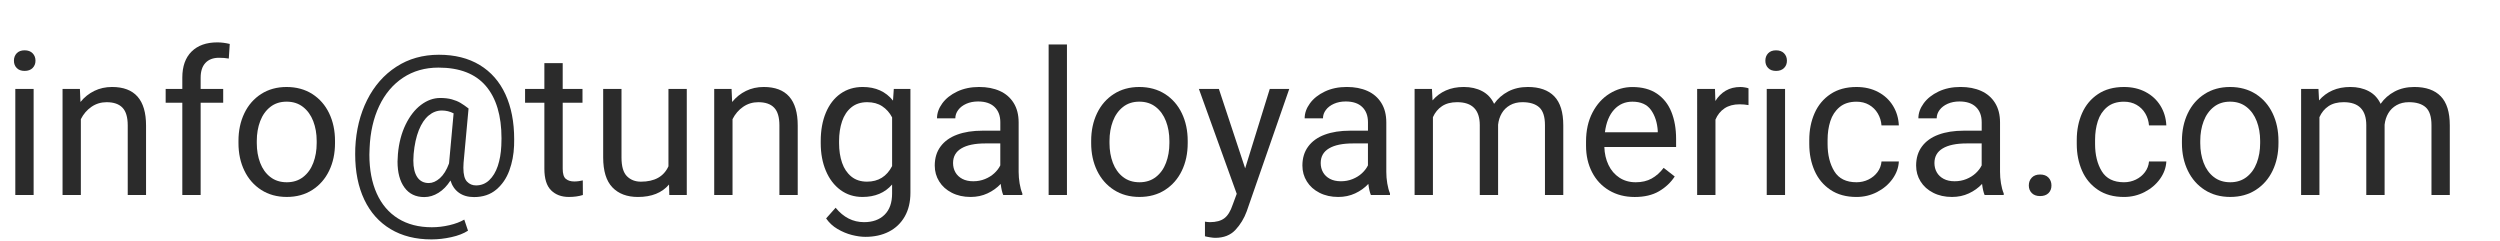
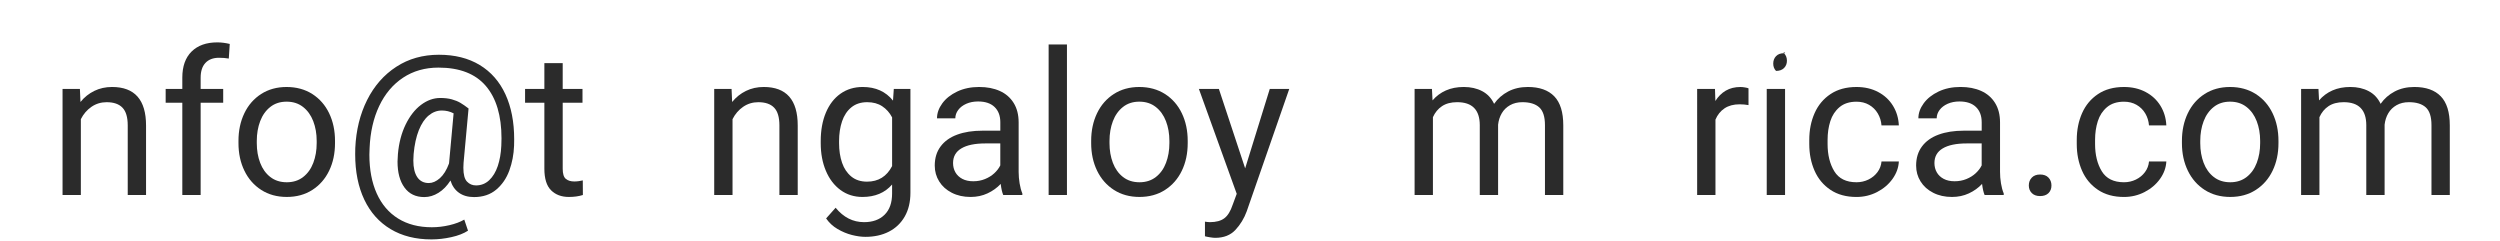
<svg xmlns="http://www.w3.org/2000/svg" version="1.1" x="0px" y="0px" width="186.822px" height="18px" viewBox="0 0 186.822 18" style="enable-background:new 0 0 186.822 18;" xml:space="preserve">
  <style type="text/css">
	.st0{fill:#2B2B2B;}
</style>
  <g id="Mail">
    <g>
-       <path class="st0" d="M2.437,3.981C2.58,4.127,2.652,4.313,2.652,4.537c0,0.22-0.072,0.401-0.216,0.546    C2.292,5.227,2.093,5.299,1.839,5.299S1.389,5.227,1.25,5.083C1.11,4.939,1.041,4.757,1.041,4.537c0-0.225,0.069-0.41,0.209-0.557    c0.139-0.146,0.335-0.22,0.589-0.22S2.292,3.834,2.437,3.981z M1.144,14.572V6.647h1.369v7.925H1.144z" />
      <path class="st0" d="M10.914,9.378v5.193H9.545V9.365c0-0.605-0.131-1.045-0.393-1.318c-0.261-0.273-0.655-0.41-1.183-0.41    c-0.42,0-0.797,0.114-1.132,0.344c-0.334,0.229-0.6,0.537-0.795,0.923v5.669H4.674V6.647h1.297L6.014,7.62    c0.288-0.355,0.633-0.632,1.033-0.827S7.889,6.5,8.373,6.5C10.066,6.5,10.914,7.46,10.914,9.378z" />
      <path class="st0" d="M15.352,4.702c-0.239,0.256-0.358,0.624-0.358,1.102v0.843h1.685v1.032h-1.685v6.893h-1.37V7.679h-1.244    V6.647h1.244V5.804c0-0.844,0.231-1.495,0.692-1.951c0.462-0.457,1.103-0.686,1.923-0.686c0.298,0,0.607,0.04,0.93,0.117    l-0.072,1.092c-0.221-0.039-0.465-0.059-0.732-0.059C15.928,4.318,15.591,4.446,15.352,4.702z" />
      <path class="st0" d="M18.26,8.463c0.293-0.61,0.712-1.09,1.256-1.439c0.545-0.349,1.178-0.523,1.9-0.523    c0.732,0,1.372,0.175,1.92,0.523c0.546,0.35,0.967,0.829,1.26,1.439s0.439,1.299,0.439,2.065v0.168    c0,0.768-0.146,1.454-0.439,2.062c-0.293,0.607-0.712,1.086-1.257,1.436c-0.544,0.349-1.181,0.523-1.907,0.523    c-0.729,0-1.364-0.175-1.908-0.523c-0.545-0.35-0.965-0.828-1.26-1.436c-0.296-0.608-0.443-1.295-0.443-2.062v-0.168    C17.82,9.762,17.967,9.073,18.26,8.463z M19.442,12.169c0.169,0.444,0.421,0.797,0.759,1.059c0.336,0.261,0.746,0.392,1.23,0.392    c0.478,0,0.886-0.131,1.223-0.392c0.337-0.262,0.59-0.614,0.758-1.059c0.169-0.444,0.253-0.935,0.253-1.473v-0.168    c0-0.537-0.086-1.027-0.257-1.473c-0.171-0.443-0.424-0.798-0.762-1.062c-0.336-0.264-0.746-0.396-1.23-0.396    c-0.479,0-0.885,0.132-1.219,0.396c-0.335,0.264-0.586,0.618-0.755,1.062c-0.168,0.445-0.253,0.936-0.253,1.473v0.168    C19.189,11.235,19.274,11.725,19.442,12.169z" />
      <path class="st0" d="M35.846,4.856c0.845,0.511,1.485,1.24,1.923,2.19c0.437,0.949,0.655,2.071,0.655,3.365    c0,0.21-0.003,0.369-0.008,0.477c-0.024,0.654-0.143,1.271-0.354,1.853c-0.213,0.581-0.538,1.058-0.978,1.429    s-0.994,0.557-1.663,0.557c-0.449,0-0.824-0.108-1.124-0.322c-0.301-0.215-0.512-0.521-0.634-0.916    c-0.254,0.4-0.552,0.707-0.894,0.919c-0.342,0.213-0.695,0.319-1.062,0.319c-0.64,0-1.133-0.237-1.479-0.711    c-0.348-0.474-0.521-1.121-0.521-1.941c0-0.111,0.01-0.3,0.029-0.563c0.073-0.83,0.265-1.563,0.575-2.201    c0.31-0.637,0.693-1.128,1.149-1.472c0.457-0.345,0.937-0.517,1.439-0.517c0.332,0,0.621,0.034,0.868,0.103    c0.246,0.068,0.459,0.155,0.637,0.26c0.179,0.105,0.382,0.246,0.611,0.422l-0.373,4.057c-0.01,0.088-0.015,0.213-0.015,0.374    c0,0.498,0.09,0.843,0.271,1.032c0.181,0.191,0.405,0.286,0.674,0.286c0.381,0,0.71-0.129,0.985-0.388    c0.276-0.259,0.489-0.613,0.642-1.062c0.15-0.449,0.238-0.954,0.264-1.516c0.009-0.254,0.014-0.438,0.014-0.55    c0-1.699-0.391-3.005-1.172-3.919c-0.781-0.912-1.96-1.369-3.537-1.369c-1.006,0-1.889,0.252-2.647,0.754    c-0.76,0.504-1.354,1.209-1.784,2.117s-0.669,1.958-0.717,3.149c-0.011,0.225-0.016,0.386-0.016,0.483    c0,1.123,0.184,2.091,0.55,2.904c0.366,0.812,0.898,1.437,1.597,1.871s1.538,0.652,2.52,0.652c0.435,0,0.871-0.052,1.311-0.154    s0.811-0.242,1.113-0.418l0.279,0.828c-0.322,0.21-0.736,0.371-1.242,0.483c-0.505,0.112-1.002,0.169-1.49,0.169    c-1.182,0-2.2-0.257-3.055-0.77s-1.508-1.246-1.963-2.201c-0.453-0.954-0.681-2.086-0.681-3.395c0-0.2,0.002-0.352,0.007-0.454    c0.059-1.338,0.354-2.535,0.883-3.593c0.53-1.057,1.256-1.886,2.18-2.486c0.922-0.601,1.984-0.9,3.186-0.9    C33.985,4.091,35.001,4.346,35.846,4.856z M32.872,13.316c0.273-0.242,0.5-0.606,0.681-1.096l0.008-0.059l0.337-3.691    c-0.273-0.141-0.566-0.212-0.879-0.212c-0.356,0-0.684,0.123-0.981,0.37c-0.298,0.246-0.545,0.614-0.74,1.102    c-0.195,0.489-0.324,1.082-0.388,1.78c-0.015,0.166-0.022,0.327-0.022,0.483c0,0.542,0.1,0.958,0.297,1.249    c0.198,0.29,0.484,0.436,0.861,0.436C32.322,13.678,32.599,13.557,32.872,13.316z" />
      <path class="st0" d="M43.558,14.572c-0.312,0.098-0.661,0.146-1.047,0.146c-0.552,0-0.995-0.166-1.329-0.498    c-0.335-0.332-0.502-0.871-0.502-1.619V7.679h-1.442V6.647h1.442V4.72h1.37v1.927h1.479v1.032H42.05v4.93    c0,0.376,0.077,0.629,0.234,0.758c0.155,0.13,0.368,0.194,0.637,0.194c0.103,0,0.215-0.009,0.337-0.025    c0.122-0.018,0.22-0.035,0.293-0.056L43.558,14.572z" />
-       <path class="st0" d="M51.322,6.647v7.925h-1.305l-0.021-0.783c-0.527,0.62-1.302,0.93-2.322,0.93    c-0.815,0-1.452-0.239-1.911-0.718s-0.688-1.226-0.688-2.241V6.647h1.369v5.127c0,0.659,0.136,1.124,0.407,1.396    c0.271,0.271,0.618,0.406,1.044,0.406c1.025,0,1.711-0.383,2.058-1.15V6.647H51.322z" />
      <path class="st0" d="M59.613,9.378v5.193h-1.369V9.365c0-0.605-0.131-1.045-0.393-1.318c-0.261-0.273-0.655-0.41-1.183-0.41    c-0.42,0-0.797,0.114-1.132,0.344c-0.334,0.229-0.6,0.537-0.795,0.923v5.669h-1.369V6.647h1.297l0.043,0.974    c0.288-0.355,0.633-0.632,1.033-0.827S56.588,6.5,57.072,6.5C58.766,6.5,59.613,7.46,59.613,9.378z" />
      <path class="st0" d="M68.035,6.647v7.757c0,0.688-0.142,1.28-0.424,1.775c-0.284,0.496-0.678,0.873-1.184,1.132    c-0.505,0.259-1.09,0.388-1.754,0.388c-0.308,0-0.645-0.046-1.011-0.139s-0.724-0.242-1.073-0.447    c-0.349-0.205-0.633-0.469-0.854-0.791l0.711-0.798c0.586,0.718,1.294,1.077,2.124,1.077c0.649,0,1.161-0.185,1.534-0.554    c0.374-0.368,0.561-0.895,0.561-1.578v-0.681c-0.537,0.62-1.274,0.93-2.212,0.93c-0.625,0-1.173-0.173-1.645-0.52    c-0.471-0.347-0.835-0.824-1.091-1.433c-0.257-0.607-0.385-1.297-0.385-2.069v-0.153c0-0.801,0.127-1.506,0.381-2.116    s0.617-1.084,1.092-1.422C63.279,6.669,63.834,6.5,64.469,6.5c0.967,0,1.721,0.34,2.264,1.019l0.059-0.872H68.035z M66.666,12.411    V8.771c-0.186-0.352-0.432-0.629-0.74-0.831c-0.307-0.203-0.681-0.304-1.12-0.304c-0.474,0-0.868,0.128-1.183,0.384    c-0.315,0.257-0.547,0.604-0.696,1.044c-0.148,0.439-0.224,0.933-0.224,1.479v0.153c0,0.548,0.075,1.037,0.224,1.469    c0.149,0.433,0.38,0.775,0.692,1.029s0.703,0.381,1.172,0.381C65.641,13.575,66.266,13.187,66.666,12.411z" />
      <path class="st0" d="M76.194,13.703c0.049,0.296,0.117,0.546,0.205,0.751v0.117h-1.428c-0.083-0.19-0.146-0.466-0.19-0.828    c-0.273,0.293-0.602,0.529-0.985,0.707c-0.383,0.179-0.805,0.268-1.264,0.268c-0.527,0-0.994-0.104-1.402-0.312    c-0.407-0.207-0.723-0.489-0.944-0.846c-0.223-0.356-0.333-0.752-0.333-1.187c0-0.562,0.145-1.037,0.436-1.428    c0.29-0.391,0.703-0.686,1.237-0.883c0.535-0.198,1.166-0.297,1.894-0.297h1.333v-0.63c0-0.483-0.143-0.863-0.429-1.139    c-0.285-0.276-0.697-0.414-1.234-0.414c-0.327,0-0.62,0.058-0.879,0.172c-0.259,0.115-0.46,0.269-0.604,0.462    C71.462,8.41,71.39,8.619,71.39,8.844h-1.369c0-0.386,0.132-0.759,0.396-1.12s0.635-0.656,1.113-0.883    C72.008,6.614,72.555,6.5,73.17,6.5c0.586,0,1.1,0.099,1.542,0.297c0.441,0.197,0.787,0.495,1.036,0.894    c0.249,0.397,0.374,0.885,0.374,1.461v3.691C76.122,13.121,76.146,13.408,76.194,13.703z M73.605,13.381    c0.271-0.109,0.504-0.255,0.7-0.436c0.194-0.181,0.344-0.376,0.446-0.586v-1.641h-1.113c-0.781,0-1.38,0.123-1.794,0.37    c-0.416,0.246-0.623,0.611-0.623,1.095c0,0.259,0.059,0.491,0.176,0.696s0.288,0.367,0.513,0.486c0.225,0.12,0.498,0.18,0.82,0.18    C73.043,13.546,73.335,13.491,73.605,13.381z" />
      <path class="st0" d="M78.363,14.572V3.322h1.369v11.25H78.363z" />
      <path class="st0" d="M81.981,8.463c0.293-0.61,0.712-1.09,1.256-1.439c0.545-0.349,1.178-0.523,1.9-0.523    c0.732,0,1.372,0.175,1.92,0.523c0.546,0.35,0.967,0.829,1.26,1.439s0.439,1.299,0.439,2.065v0.168    c0,0.768-0.146,1.454-0.439,2.062c-0.293,0.607-0.712,1.086-1.257,1.436c-0.544,0.349-1.181,0.523-1.907,0.523    c-0.729,0-1.364-0.175-1.908-0.523c-0.545-0.35-0.965-0.828-1.26-1.436c-0.296-0.608-0.443-1.295-0.443-2.062v-0.168    C81.542,9.762,81.688,9.073,81.981,8.463z M83.164,12.169c0.169,0.444,0.421,0.797,0.759,1.059    c0.336,0.261,0.746,0.392,1.23,0.392c0.478,0,0.886-0.131,1.223-0.392c0.337-0.262,0.59-0.614,0.758-1.059    c0.169-0.444,0.253-0.935,0.253-1.473v-0.168c0-0.537-0.086-1.027-0.257-1.473c-0.171-0.443-0.424-0.798-0.762-1.062    c-0.336-0.264-0.746-0.396-1.23-0.396c-0.479,0-0.885,0.132-1.219,0.396c-0.335,0.264-0.586,0.618-0.755,1.062    c-0.168,0.445-0.253,0.936-0.253,1.473v0.168C82.911,11.235,82.996,11.725,83.164,12.169z" />
      <path class="st0" d="M96.344,6.647l-3.179,9.147c-0.195,0.532-0.478,0.995-0.846,1.389c-0.369,0.393-0.871,0.59-1.505,0.59    c-0.104,0-0.236-0.014-0.399-0.041c-0.164-0.026-0.287-0.053-0.37-0.076v-1.092c0.054,0.01,0.114,0.019,0.184,0.025    c0.067,0.008,0.129,0.012,0.183,0.012c0.464,0,0.824-0.097,1.08-0.29c0.257-0.192,0.466-0.53,0.626-1.015l0.301-0.812    l-2.827-7.837h1.494l1.963,5.933l1.839-5.933H96.344z" />
-       <path class="st0" d="M103.668,13.703c0.049,0.296,0.117,0.546,0.205,0.751v0.117h-1.428c-0.083-0.19-0.146-0.466-0.19-0.828    c-0.273,0.293-0.602,0.529-0.985,0.707c-0.383,0.179-0.805,0.268-1.264,0.268c-0.527,0-0.994-0.104-1.402-0.312    c-0.407-0.207-0.723-0.489-0.944-0.846c-0.223-0.356-0.333-0.752-0.333-1.187c0-0.562,0.145-1.037,0.436-1.428    c0.29-0.391,0.703-0.686,1.237-0.883c0.535-0.198,1.166-0.297,1.894-0.297h1.333v-0.63c0-0.483-0.143-0.863-0.429-1.139    c-0.285-0.276-0.697-0.414-1.234-0.414c-0.327,0-0.62,0.058-0.879,0.172c-0.259,0.115-0.46,0.269-0.604,0.462    c-0.145,0.192-0.217,0.401-0.217,0.626h-1.369c0-0.386,0.132-0.759,0.396-1.12s0.635-0.656,1.113-0.883    c0.479-0.228,1.025-0.341,1.641-0.341c0.586,0,1.1,0.099,1.542,0.297c0.441,0.197,0.787,0.495,1.036,0.894    c0.249,0.397,0.374,0.885,0.374,1.461v3.691C103.596,13.121,103.619,13.408,103.668,13.703z M101.079,13.381    c0.271-0.109,0.504-0.255,0.7-0.436c0.194-0.181,0.344-0.376,0.446-0.586v-1.641h-1.113c-0.781,0-1.38,0.123-1.794,0.37    c-0.416,0.246-0.623,0.611-0.623,1.095c0,0.259,0.059,0.491,0.176,0.696s0.288,0.367,0.513,0.486c0.225,0.12,0.498,0.18,0.82,0.18    C100.517,13.546,100.809,13.491,101.079,13.381z" />
      <path class="st0" d="M116.148,7.197c0.449,0.464,0.674,1.186,0.674,2.168v5.207h-1.369V9.349c0-0.629-0.144-1.072-0.429-1.329    c-0.286-0.256-0.705-0.384-1.257-0.384c-0.352,0-0.658,0.074-0.922,0.223c-0.264,0.149-0.471,0.351-0.619,0.604    c-0.149,0.254-0.241,0.54-0.275,0.856v5.252h-1.369V9.357c0-1.147-0.564-1.721-1.691-1.721c-0.455,0-0.831,0.099-1.129,0.296    c-0.298,0.198-0.524,0.473-0.681,0.824v5.815h-1.37V6.647h1.297l0.044,0.856c0.273-0.322,0.605-0.569,0.996-0.743    c0.391-0.173,0.837-0.26,1.341-0.26c0.521,0,0.979,0.104,1.373,0.312c0.393,0.207,0.689,0.523,0.89,0.948    c0.273-0.391,0.624-0.698,1.051-0.923c0.428-0.225,0.917-0.337,1.469-0.337C115.04,6.5,115.699,6.733,116.148,7.197z" />
-       <path class="st0" d="M125.252,10.983h-5.361c0.015,0.493,0.117,0.94,0.308,1.341s0.46,0.716,0.81,0.948    c0.349,0.231,0.758,0.348,1.227,0.348c0.459,0,0.855-0.093,1.19-0.278c0.334-0.186,0.634-0.451,0.897-0.799l0.827,0.645    c-0.293,0.45-0.684,0.817-1.172,1.103c-0.488,0.286-1.094,0.429-1.816,0.429s-1.36-0.163-1.911-0.49    c-0.553-0.327-0.979-0.781-1.278-1.363c-0.301-0.58-0.45-1.239-0.45-1.977v-0.315c0-0.825,0.16-1.547,0.482-2.164    c0.322-0.618,0.749-1.09,1.278-1.417c0.53-0.327,1.098-0.491,1.703-0.491c0.737,0,1.349,0.165,1.835,0.494    c0.485,0.33,0.846,0.785,1.08,1.366s0.352,1.252,0.352,2.014V10.983z M123.883,9.781c-0.04-0.62-0.207-1.139-0.502-1.557    c-0.296-0.417-0.761-0.626-1.396-0.626c-0.547,0-1.002,0.199-1.366,0.597c-0.363,0.398-0.592,0.961-0.685,1.688h3.948V9.781z" />
      <path class="st0" d="M130.393,6.533c0.133,0.021,0.223,0.045,0.271,0.069v1.252c-0.21-0.038-0.432-0.059-0.666-0.059    c-0.45,0-0.824,0.101-1.125,0.301c-0.3,0.2-0.526,0.481-0.678,0.842v5.633h-1.369V6.647h1.333l0.029,0.901    c0.205-0.332,0.464-0.59,0.776-0.773c0.312-0.183,0.679-0.274,1.099-0.274C130.151,6.5,130.262,6.511,130.393,6.533z" />
-       <path class="st0" d="M133.319,3.981c0.144,0.146,0.216,0.332,0.216,0.557c0,0.22-0.072,0.401-0.216,0.546    c-0.145,0.144-0.344,0.216-0.598,0.216s-0.45-0.072-0.589-0.216c-0.14-0.145-0.209-0.326-0.209-0.546    c0-0.225,0.069-0.41,0.209-0.557c0.139-0.146,0.335-0.22,0.589-0.22S133.175,3.834,133.319,3.981z M132.026,14.572V6.647h1.369    v7.925H132.026z" />
+       <path class="st0" d="M133.319,3.981c0.144,0.146,0.216,0.332,0.216,0.557c0,0.22-0.072,0.401-0.216,0.546    c-0.145,0.144-0.344,0.216-0.598,0.216c-0.14-0.145-0.209-0.326-0.209-0.546    c0-0.225,0.069-0.41,0.209-0.557c0.139-0.146,0.335-0.22,0.589-0.22S133.175,3.834,133.319,3.981z M132.026,14.572V6.647h1.369    v7.925H132.026z" />
      <path class="st0" d="M141.899,12.067c-0.024,0.464-0.183,0.899-0.476,1.308c-0.293,0.407-0.678,0.733-1.154,0.978    c-0.476,0.244-0.987,0.366-1.534,0.366c-0.767,0-1.415-0.177-1.944-0.531c-0.53-0.354-0.927-0.83-1.19-1.428    c-0.264-0.599-0.396-1.264-0.396-1.996v-0.308c0-0.732,0.132-1.397,0.396-1.996c0.264-0.598,0.66-1.074,1.19-1.428    c0.529-0.354,1.178-0.531,1.944-0.531c0.605,0,1.144,0.124,1.615,0.374c0.471,0.248,0.841,0.592,1.109,1.028    c0.269,0.438,0.415,0.927,0.439,1.469h-1.296c-0.025-0.327-0.117-0.626-0.279-0.897c-0.16-0.271-0.378-0.484-0.651-0.641    s-0.586-0.234-0.938-0.234c-0.522,0-0.944,0.136-1.267,0.406c-0.322,0.271-0.553,0.62-0.689,1.048    c-0.137,0.427-0.205,0.895-0.205,1.402v0.308c0,0.811,0.168,1.489,0.502,2.036c0.335,0.547,0.888,0.82,1.659,0.82    c0.317,0,0.614-0.067,0.89-0.201c0.276-0.135,0.502-0.32,0.678-0.557c0.176-0.237,0.275-0.502,0.301-0.795H141.899z" />
      <path class="st0" d="M149.531,13.703c0.049,0.296,0.117,0.546,0.205,0.751v0.117h-1.428c-0.083-0.19-0.146-0.466-0.19-0.828    c-0.273,0.293-0.602,0.529-0.985,0.707c-0.383,0.179-0.805,0.268-1.264,0.268c-0.527,0-0.994-0.104-1.402-0.312    c-0.407-0.207-0.723-0.489-0.944-0.846c-0.223-0.356-0.333-0.752-0.333-1.187c0-0.562,0.145-1.037,0.436-1.428    c0.29-0.391,0.703-0.686,1.237-0.883c0.535-0.198,1.166-0.297,1.894-0.297h1.333v-0.63c0-0.483-0.143-0.863-0.429-1.139    c-0.285-0.276-0.697-0.414-1.234-0.414c-0.327,0-0.62,0.058-0.879,0.172c-0.259,0.115-0.46,0.269-0.604,0.462    c-0.145,0.192-0.217,0.401-0.217,0.626h-1.369c0-0.386,0.132-0.759,0.396-1.12s0.635-0.656,1.113-0.883    c0.479-0.228,1.025-0.341,1.641-0.341c0.586,0,1.1,0.099,1.542,0.297c0.441,0.197,0.787,0.495,1.036,0.894    c0.249,0.397,0.374,0.885,0.374,1.461v3.691C149.459,13.121,149.482,13.408,149.531,13.703z M146.942,13.381    c0.271-0.109,0.504-0.255,0.7-0.436c0.194-0.181,0.344-0.376,0.446-0.586v-1.641h-1.113c-0.781,0-1.38,0.123-1.794,0.37    c-0.416,0.246-0.623,0.611-0.623,1.095c0,0.259,0.059,0.491,0.176,0.696s0.288,0.367,0.513,0.486c0.225,0.12,0.498,0.18,0.82,0.18    C146.38,13.546,146.672,13.491,146.942,13.381z" />
      <path class="st0" d="M153.08,13.272c0.148,0.153,0.223,0.351,0.223,0.589c0,0.234-0.074,0.426-0.223,0.572    c-0.149,0.146-0.358,0.219-0.627,0.219c-0.264,0-0.47-0.074-0.618-0.223c-0.149-0.149-0.224-0.338-0.224-0.568    c0-0.238,0.074-0.436,0.224-0.589c0.148-0.154,0.354-0.231,0.618-0.231C152.722,13.04,152.931,13.117,153.08,13.272z" />
      <path class="st0" d="M161.888,12.067c-0.024,0.464-0.183,0.899-0.476,1.308c-0.293,0.407-0.678,0.733-1.154,0.978    c-0.476,0.244-0.987,0.366-1.534,0.366c-0.767,0-1.415-0.177-1.944-0.531c-0.53-0.354-0.927-0.83-1.19-1.428    c-0.264-0.599-0.396-1.264-0.396-1.996v-0.308c0-0.732,0.132-1.397,0.396-1.996c0.264-0.598,0.66-1.074,1.19-1.428    c0.529-0.354,1.178-0.531,1.944-0.531c0.605,0,1.144,0.124,1.615,0.374c0.471,0.248,0.841,0.592,1.109,1.028    c0.269,0.438,0.415,0.927,0.439,1.469h-1.296c-0.025-0.327-0.117-0.626-0.279-0.897c-0.16-0.271-0.378-0.484-0.651-0.641    s-0.586-0.234-0.938-0.234c-0.522,0-0.944,0.136-1.267,0.406c-0.322,0.271-0.553,0.62-0.689,1.048    c-0.137,0.427-0.205,0.895-0.205,1.402v0.308c0,0.811,0.168,1.489,0.502,2.036c0.335,0.547,0.888,0.82,1.659,0.82    c0.317,0,0.614-0.067,0.89-0.201c0.276-0.135,0.502-0.32,0.678-0.557c0.176-0.237,0.275-0.502,0.301-0.795H161.888z" />
      <path class="st0" d="M163.492,8.463c0.293-0.61,0.712-1.09,1.256-1.439c0.545-0.349,1.178-0.523,1.9-0.523    c0.732,0,1.372,0.175,1.92,0.523c0.546,0.35,0.967,0.829,1.26,1.439s0.439,1.299,0.439,2.065v0.168    c0,0.768-0.146,1.454-0.439,2.062c-0.293,0.607-0.712,1.086-1.257,1.436c-0.544,0.349-1.181,0.523-1.907,0.523    c-0.729,0-1.364-0.175-1.908-0.523c-0.545-0.35-0.965-0.828-1.26-1.436c-0.296-0.608-0.443-1.295-0.443-2.062v-0.168    C163.053,9.762,163.199,9.073,163.492,8.463z M164.675,12.169c0.169,0.444,0.421,0.797,0.759,1.059    c0.336,0.261,0.746,0.392,1.23,0.392c0.478,0,0.886-0.131,1.223-0.392c0.337-0.262,0.59-0.614,0.758-1.059    c0.169-0.444,0.253-0.935,0.253-1.473v-0.168c0-0.537-0.086-1.027-0.257-1.473c-0.171-0.443-0.424-0.798-0.762-1.062    c-0.336-0.264-0.746-0.396-1.23-0.396c-0.479,0-0.885,0.132-1.219,0.396c-0.335,0.264-0.586,0.618-0.755,1.062    c-0.168,0.445-0.253,0.936-0.253,1.473v0.168C164.422,11.235,164.507,11.725,164.675,12.169z" />
      <path class="st0" d="M182.396,7.197c0.449,0.464,0.674,1.186,0.674,2.168v5.207h-1.369V9.349c0-0.629-0.144-1.072-0.429-1.329    c-0.286-0.256-0.705-0.384-1.257-0.384c-0.352,0-0.658,0.074-0.922,0.223c-0.264,0.149-0.471,0.351-0.619,0.604    c-0.149,0.254-0.241,0.54-0.275,0.856v5.252h-1.369V9.357c0-1.147-0.564-1.721-1.691-1.721c-0.455,0-0.831,0.099-1.129,0.296    c-0.298,0.198-0.524,0.473-0.681,0.824v5.815h-1.37V6.647h1.297l0.044,0.856c0.273-0.322,0.605-0.569,0.996-0.743    c0.391-0.173,0.837-0.26,1.341-0.26c0.521,0,0.979,0.104,1.373,0.312c0.393,0.207,0.689,0.523,0.89,0.948    c0.273-0.391,0.624-0.698,1.051-0.923c0.428-0.225,0.917-0.337,1.469-0.337C181.288,6.5,181.947,6.733,182.396,7.197z" />
    </g>
  </g>
  <g id="heebo-regular_15px">
</g>
</svg>